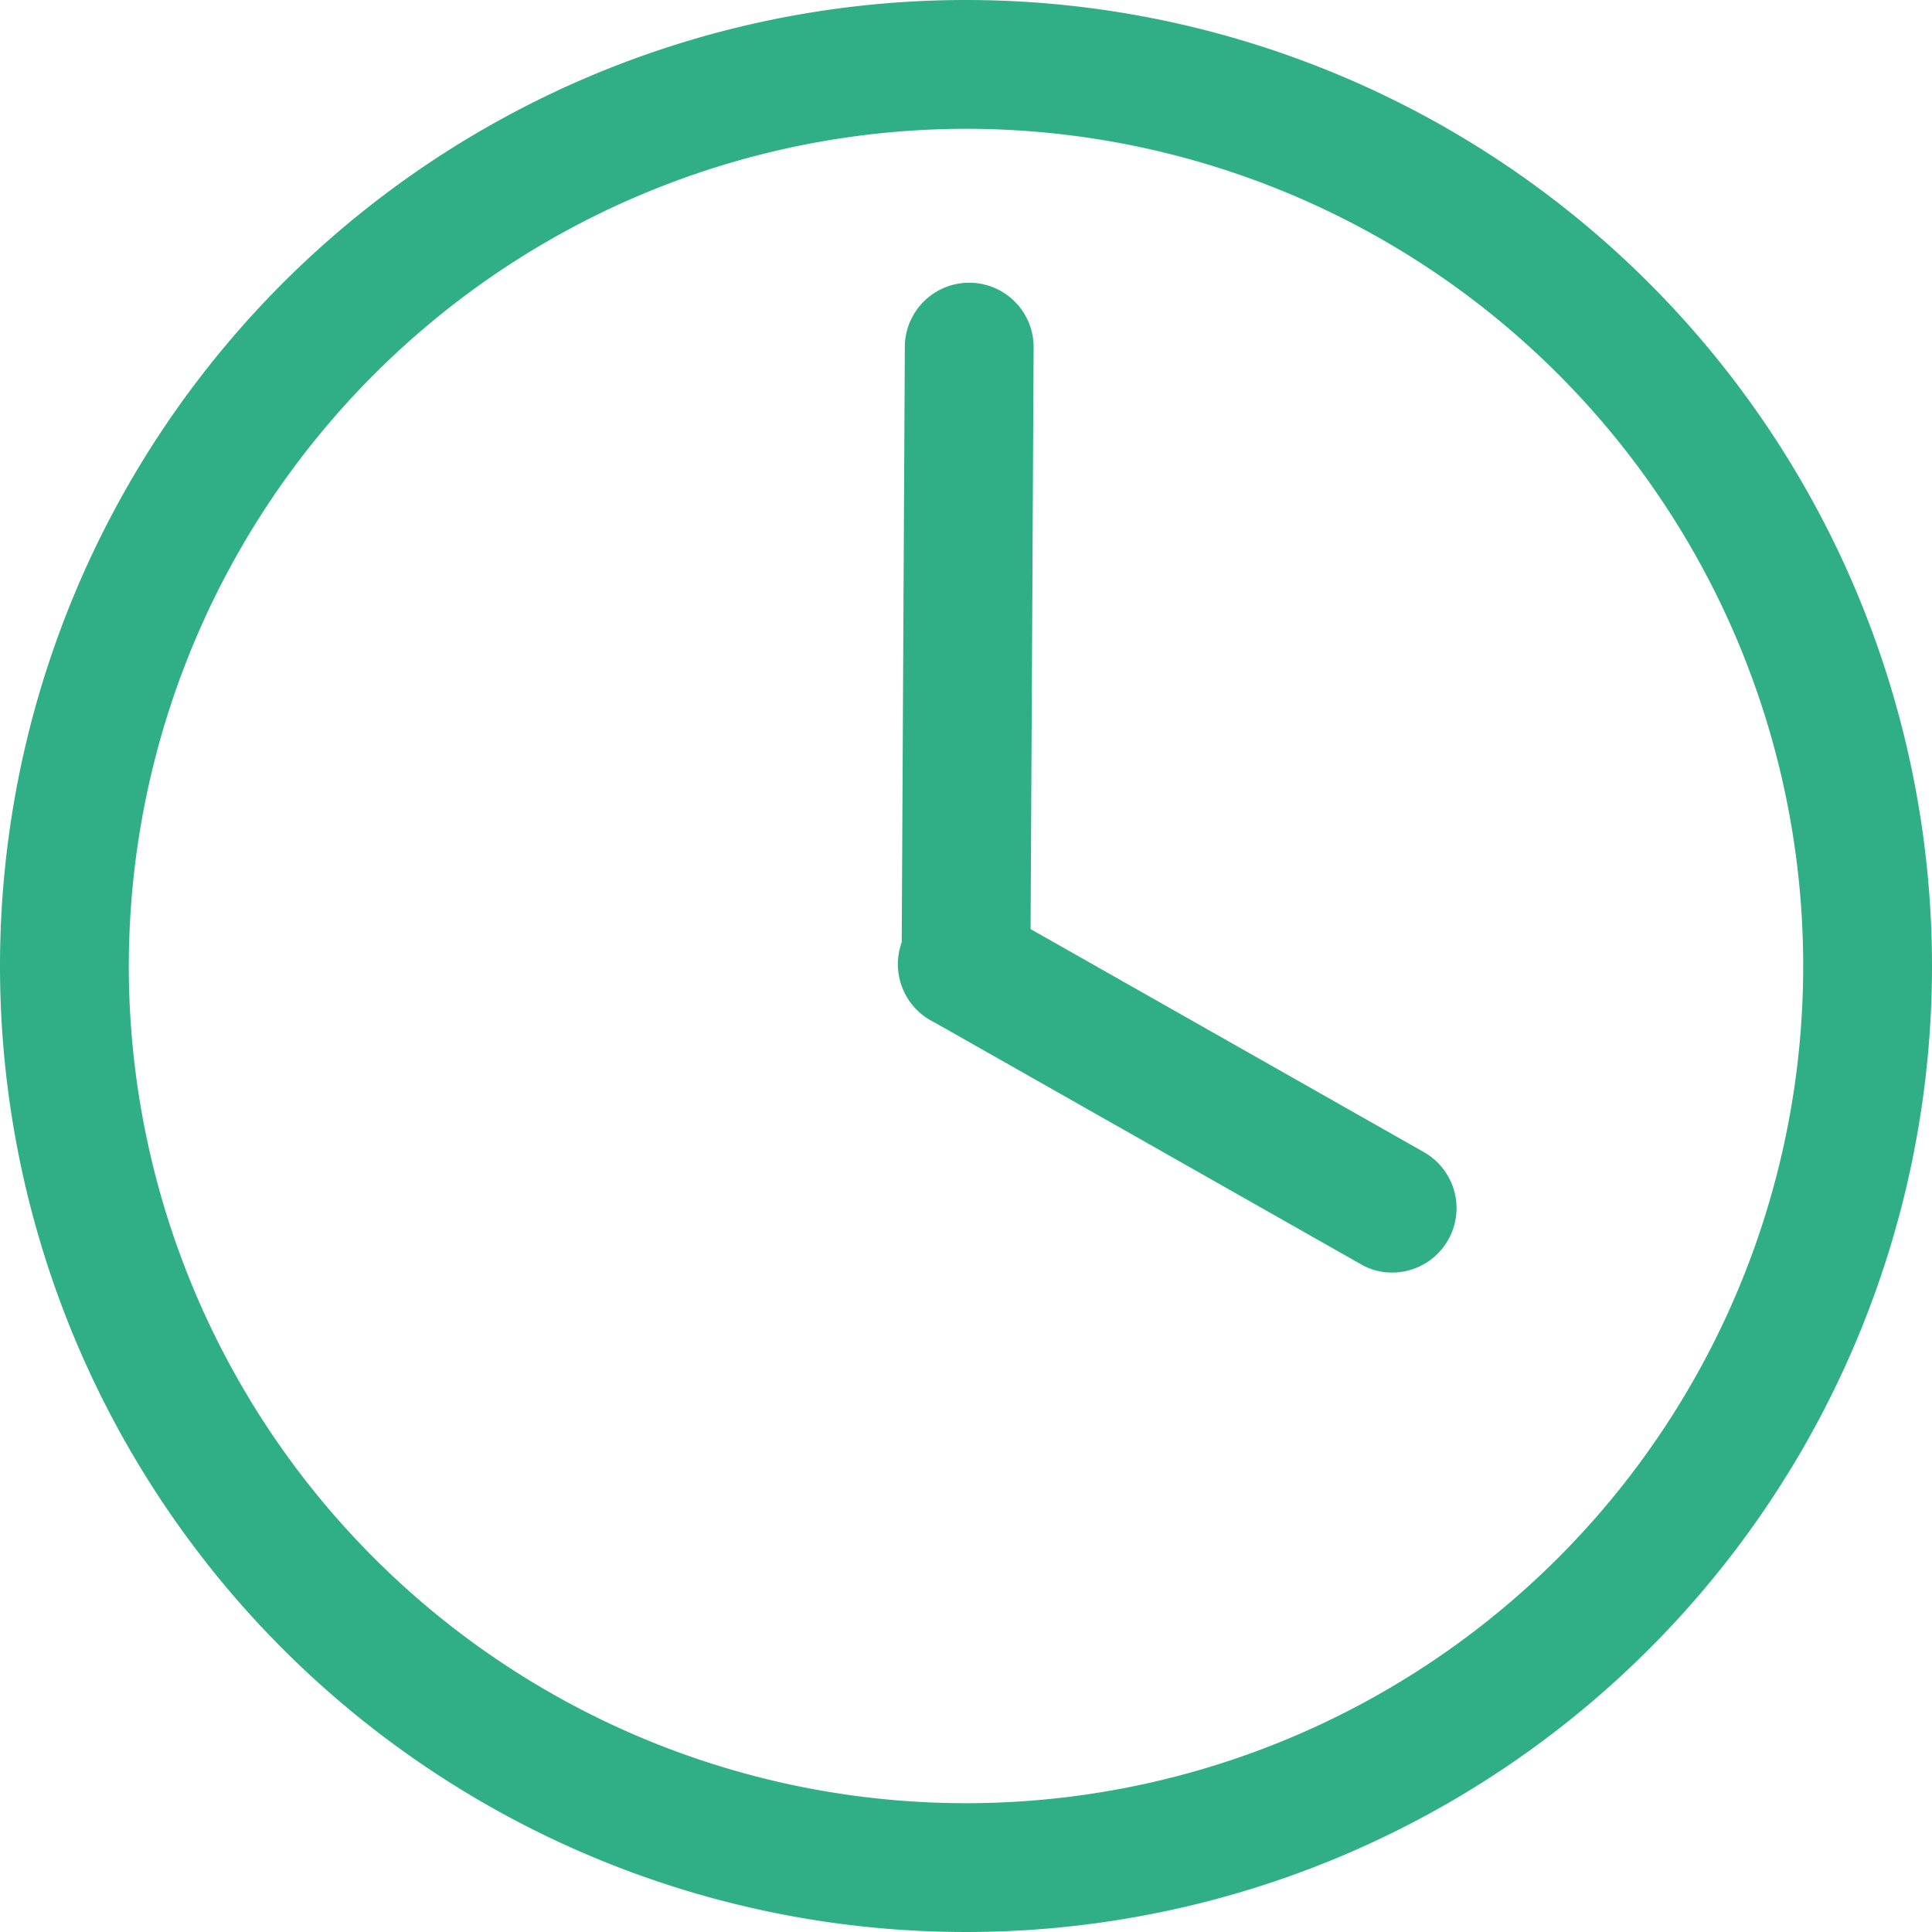
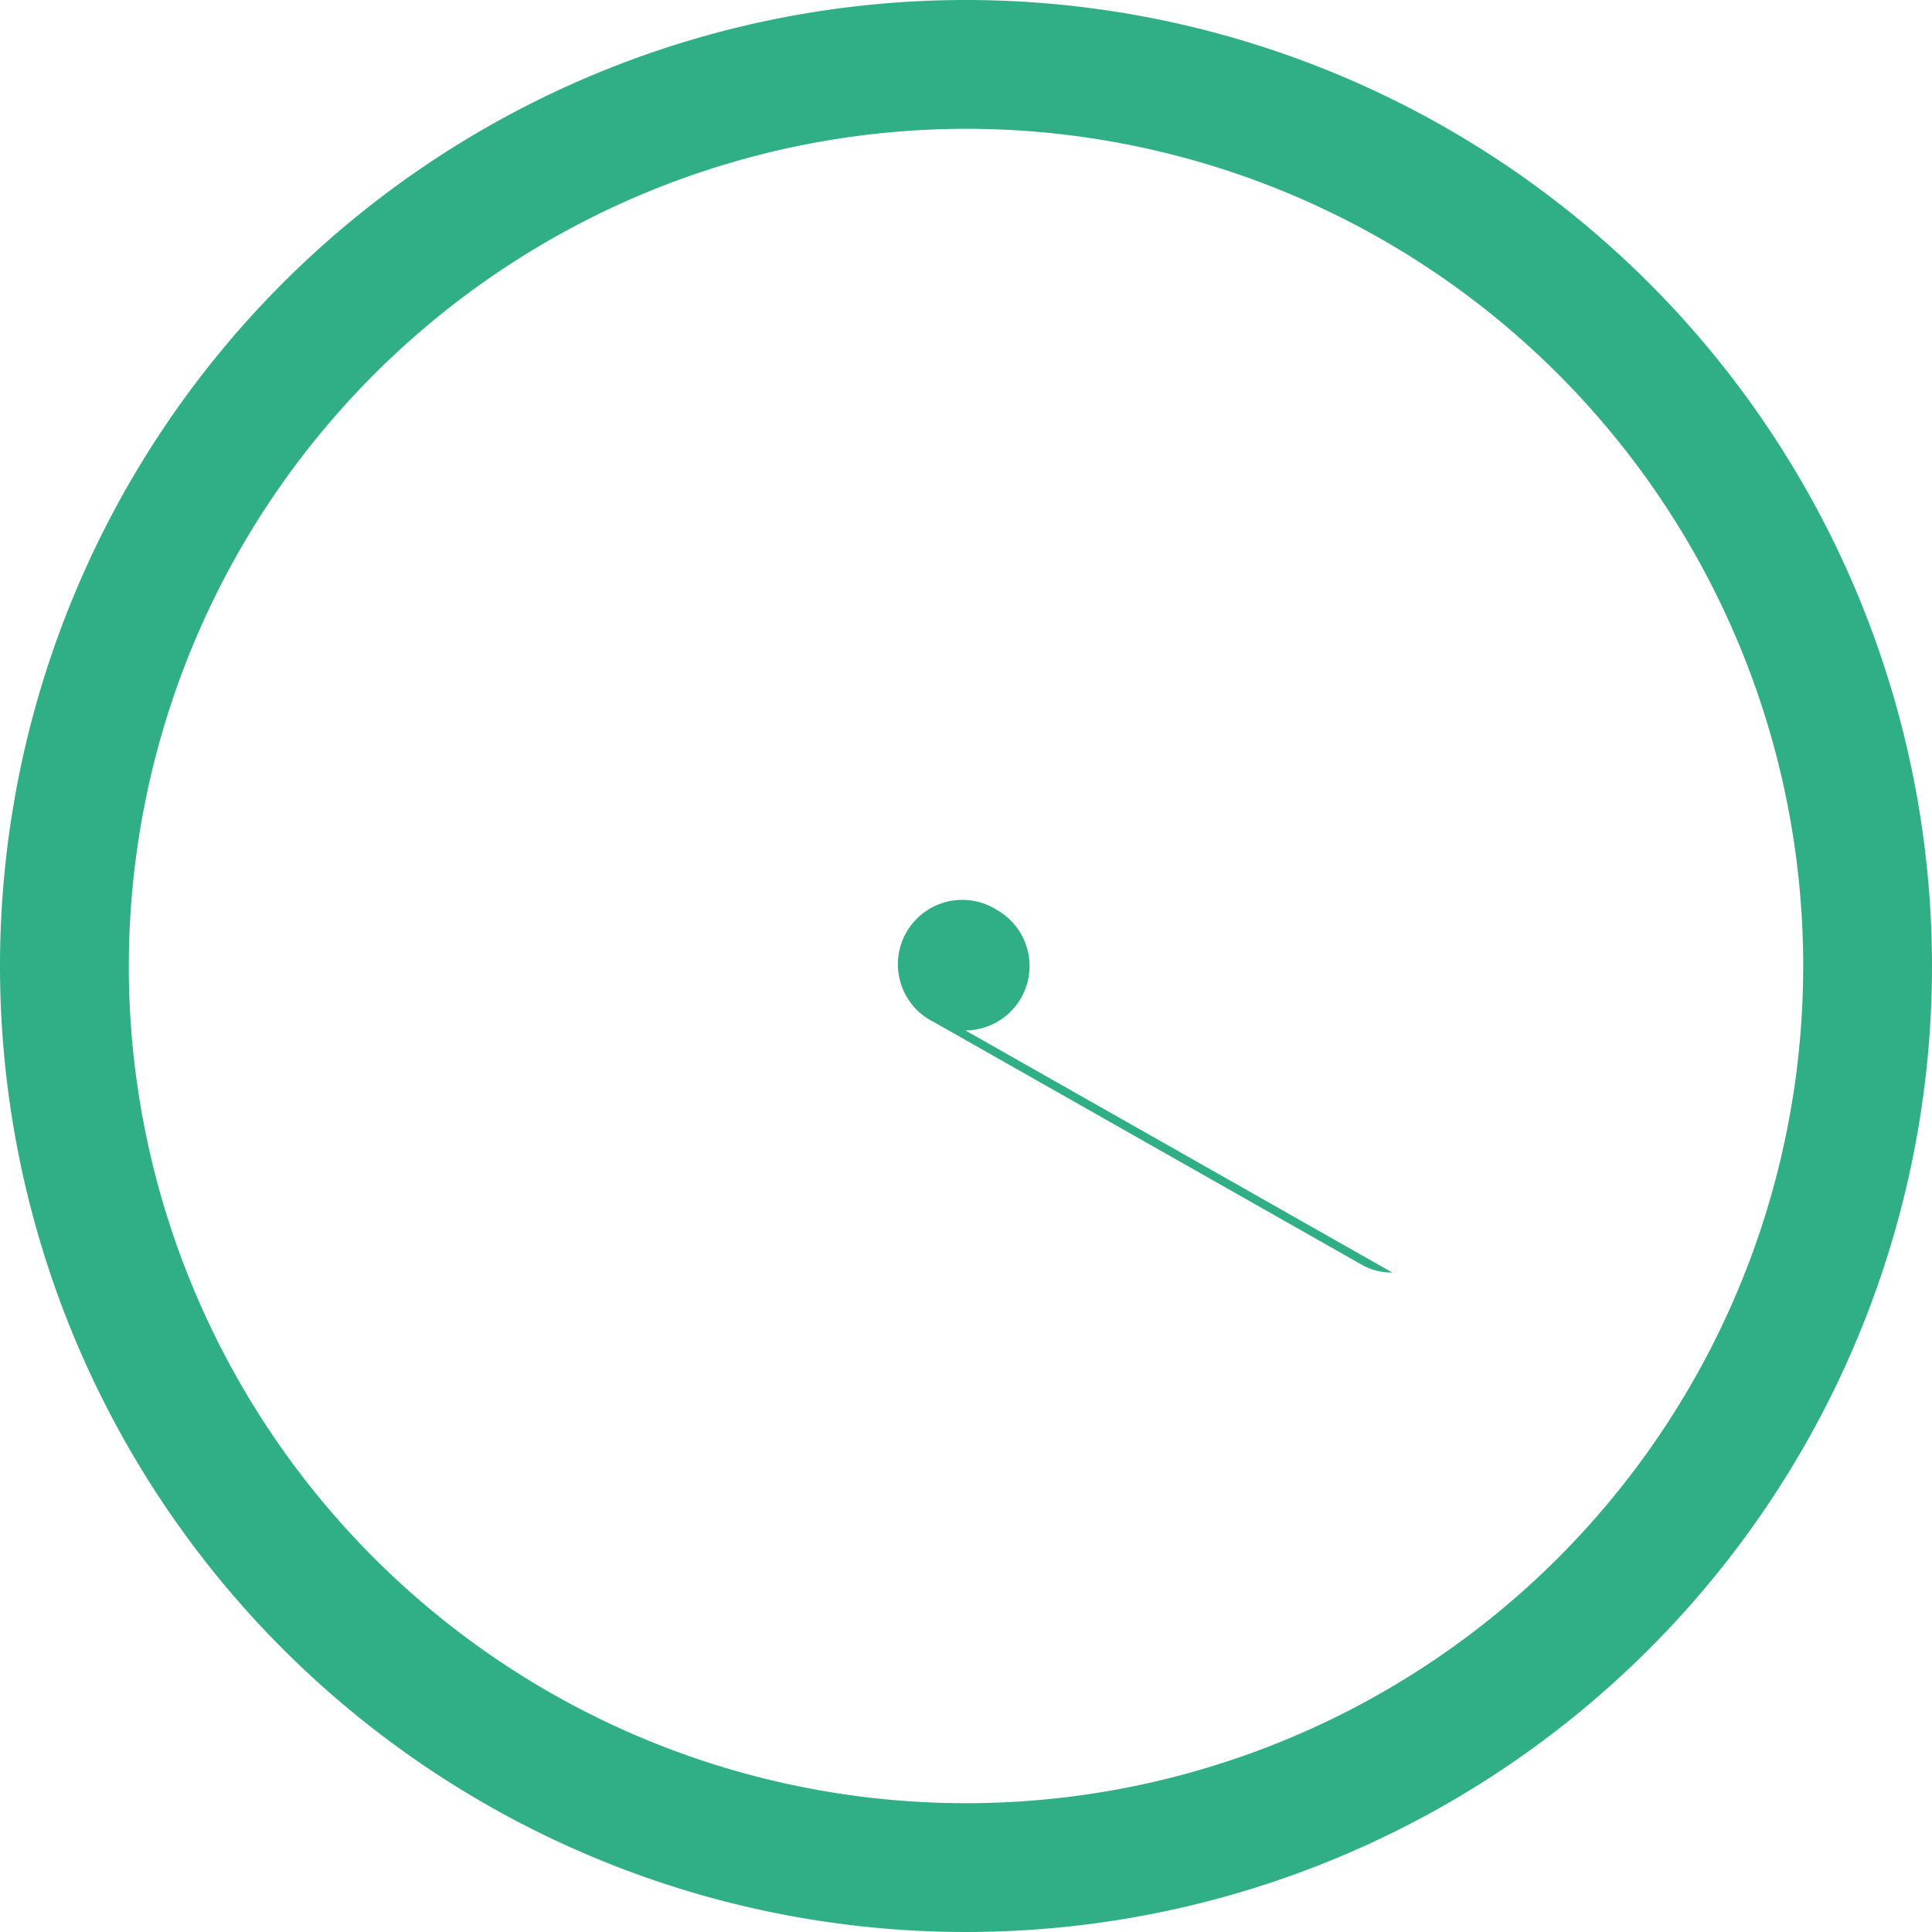
<svg xmlns="http://www.w3.org/2000/svg" id="レイヤー_1" data-name="レイヤー 1" width="30" height="30" viewBox="0 0 30 30">
  <g id="グループ_1834" data-name="グループ 1834">
    <path id="パス_5439" data-name="パス 5439" d="M15,2A13,13,0,1,1,2,15,13.012,13.012,0,0,1,15,2m0-2A15,15,0,1,0,30,15,15.005,15.005,0,0,0,15,0Z" fill="#30af86" />
    <g id="グループ_1832" data-name="グループ 1832">
      <line id="線_172" data-name="線 172" x2="6.63" y2="3.76" transform="translate(15 15)" fill="#fff" />
-       <path id="パス_5440" data-name="パス 5440" d="M21.62,19.76a.947.947,0,0,1-.49-.13L14.5,15.87a1,1,0,1,1,.98-1.74l6.63,3.76a1,1,0,0,1-.49,1.87Z" fill="#30af86" />
+       <path id="パス_5440" data-name="パス 5440" d="M21.62,19.76a.947.947,0,0,1-.49-.13L14.5,15.87a1,1,0,1,1,.98-1.74a1,1,0,0,1-.49,1.87Z" fill="#30af86" />
    </g>
    <g id="グループ_1833" data-name="グループ 1833">
      <line id="線_173" data-name="線 173" y1="9.61" x2="0.05" transform="translate(15 5.39)" fill="#fff" />
-       <path id="パス_5441" data-name="パス 5441" d="M15,16h0a1,1,0,0,1-1-1l.05-9.61a1,1,0,0,1,1-1h0a1,1,0,0,1,1,1L16,15a1,1,0,0,1-1,1Z" fill="#30af86" />
    </g>
  </g>
</svg>